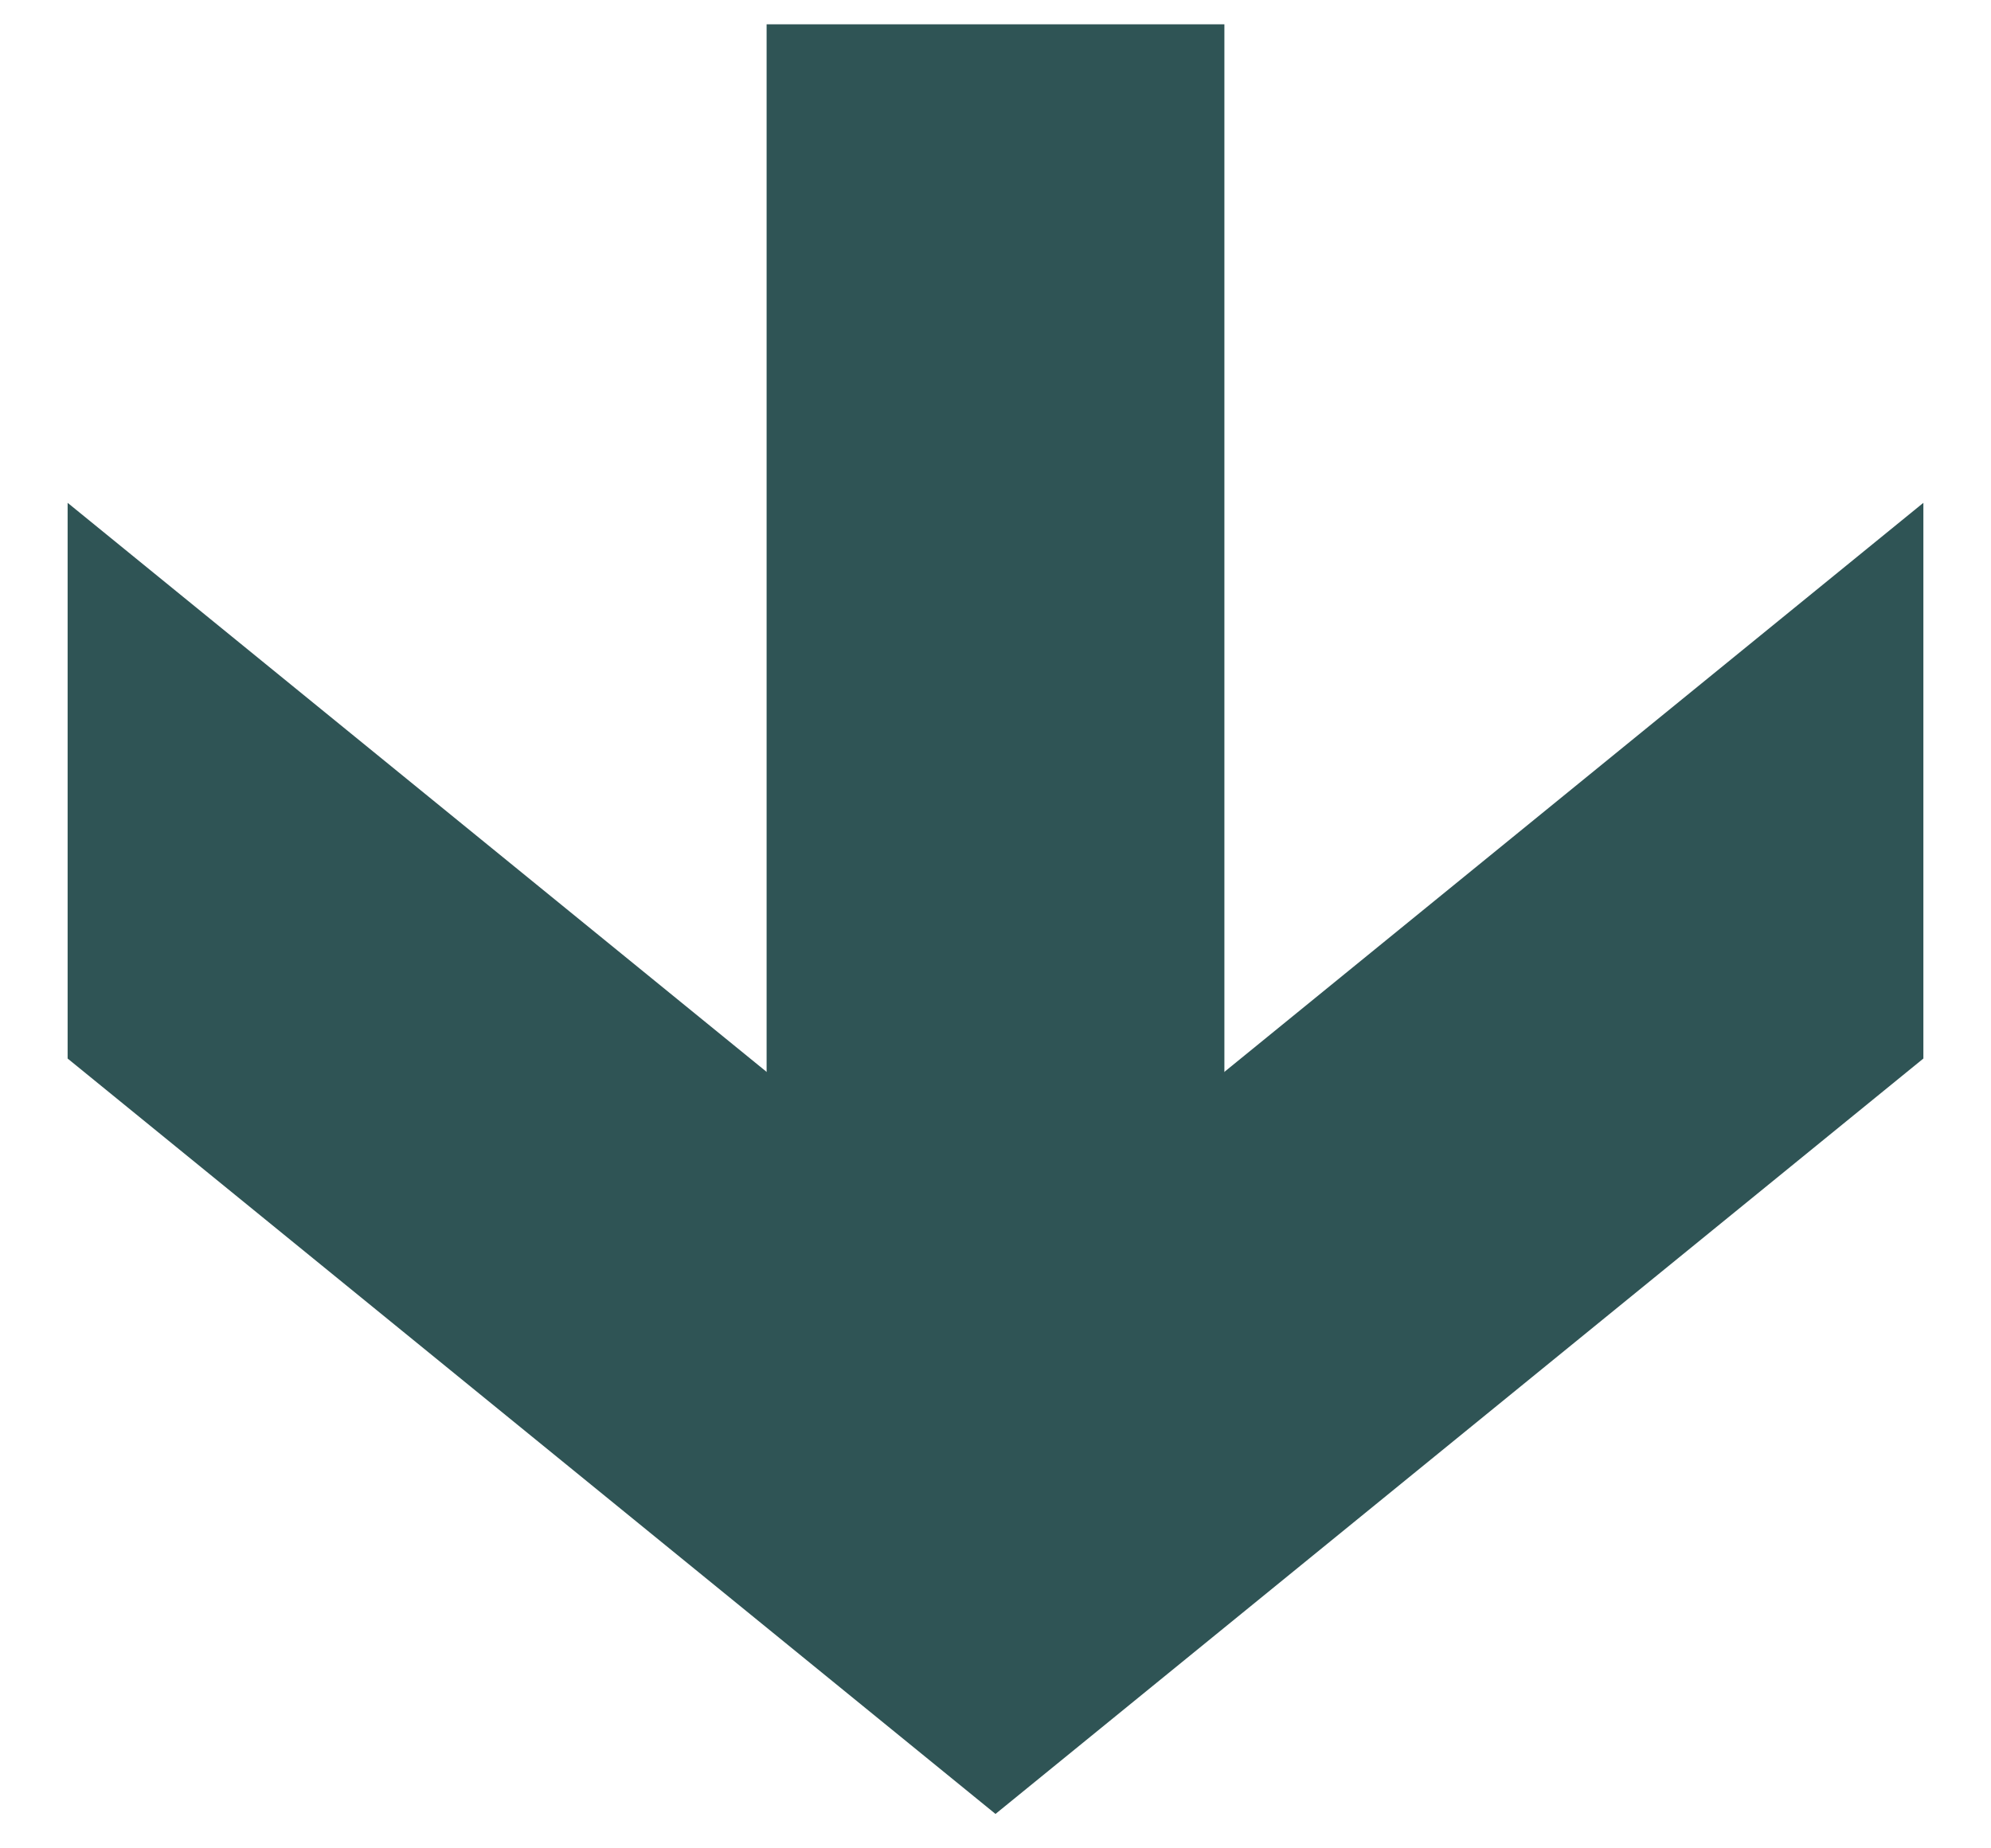
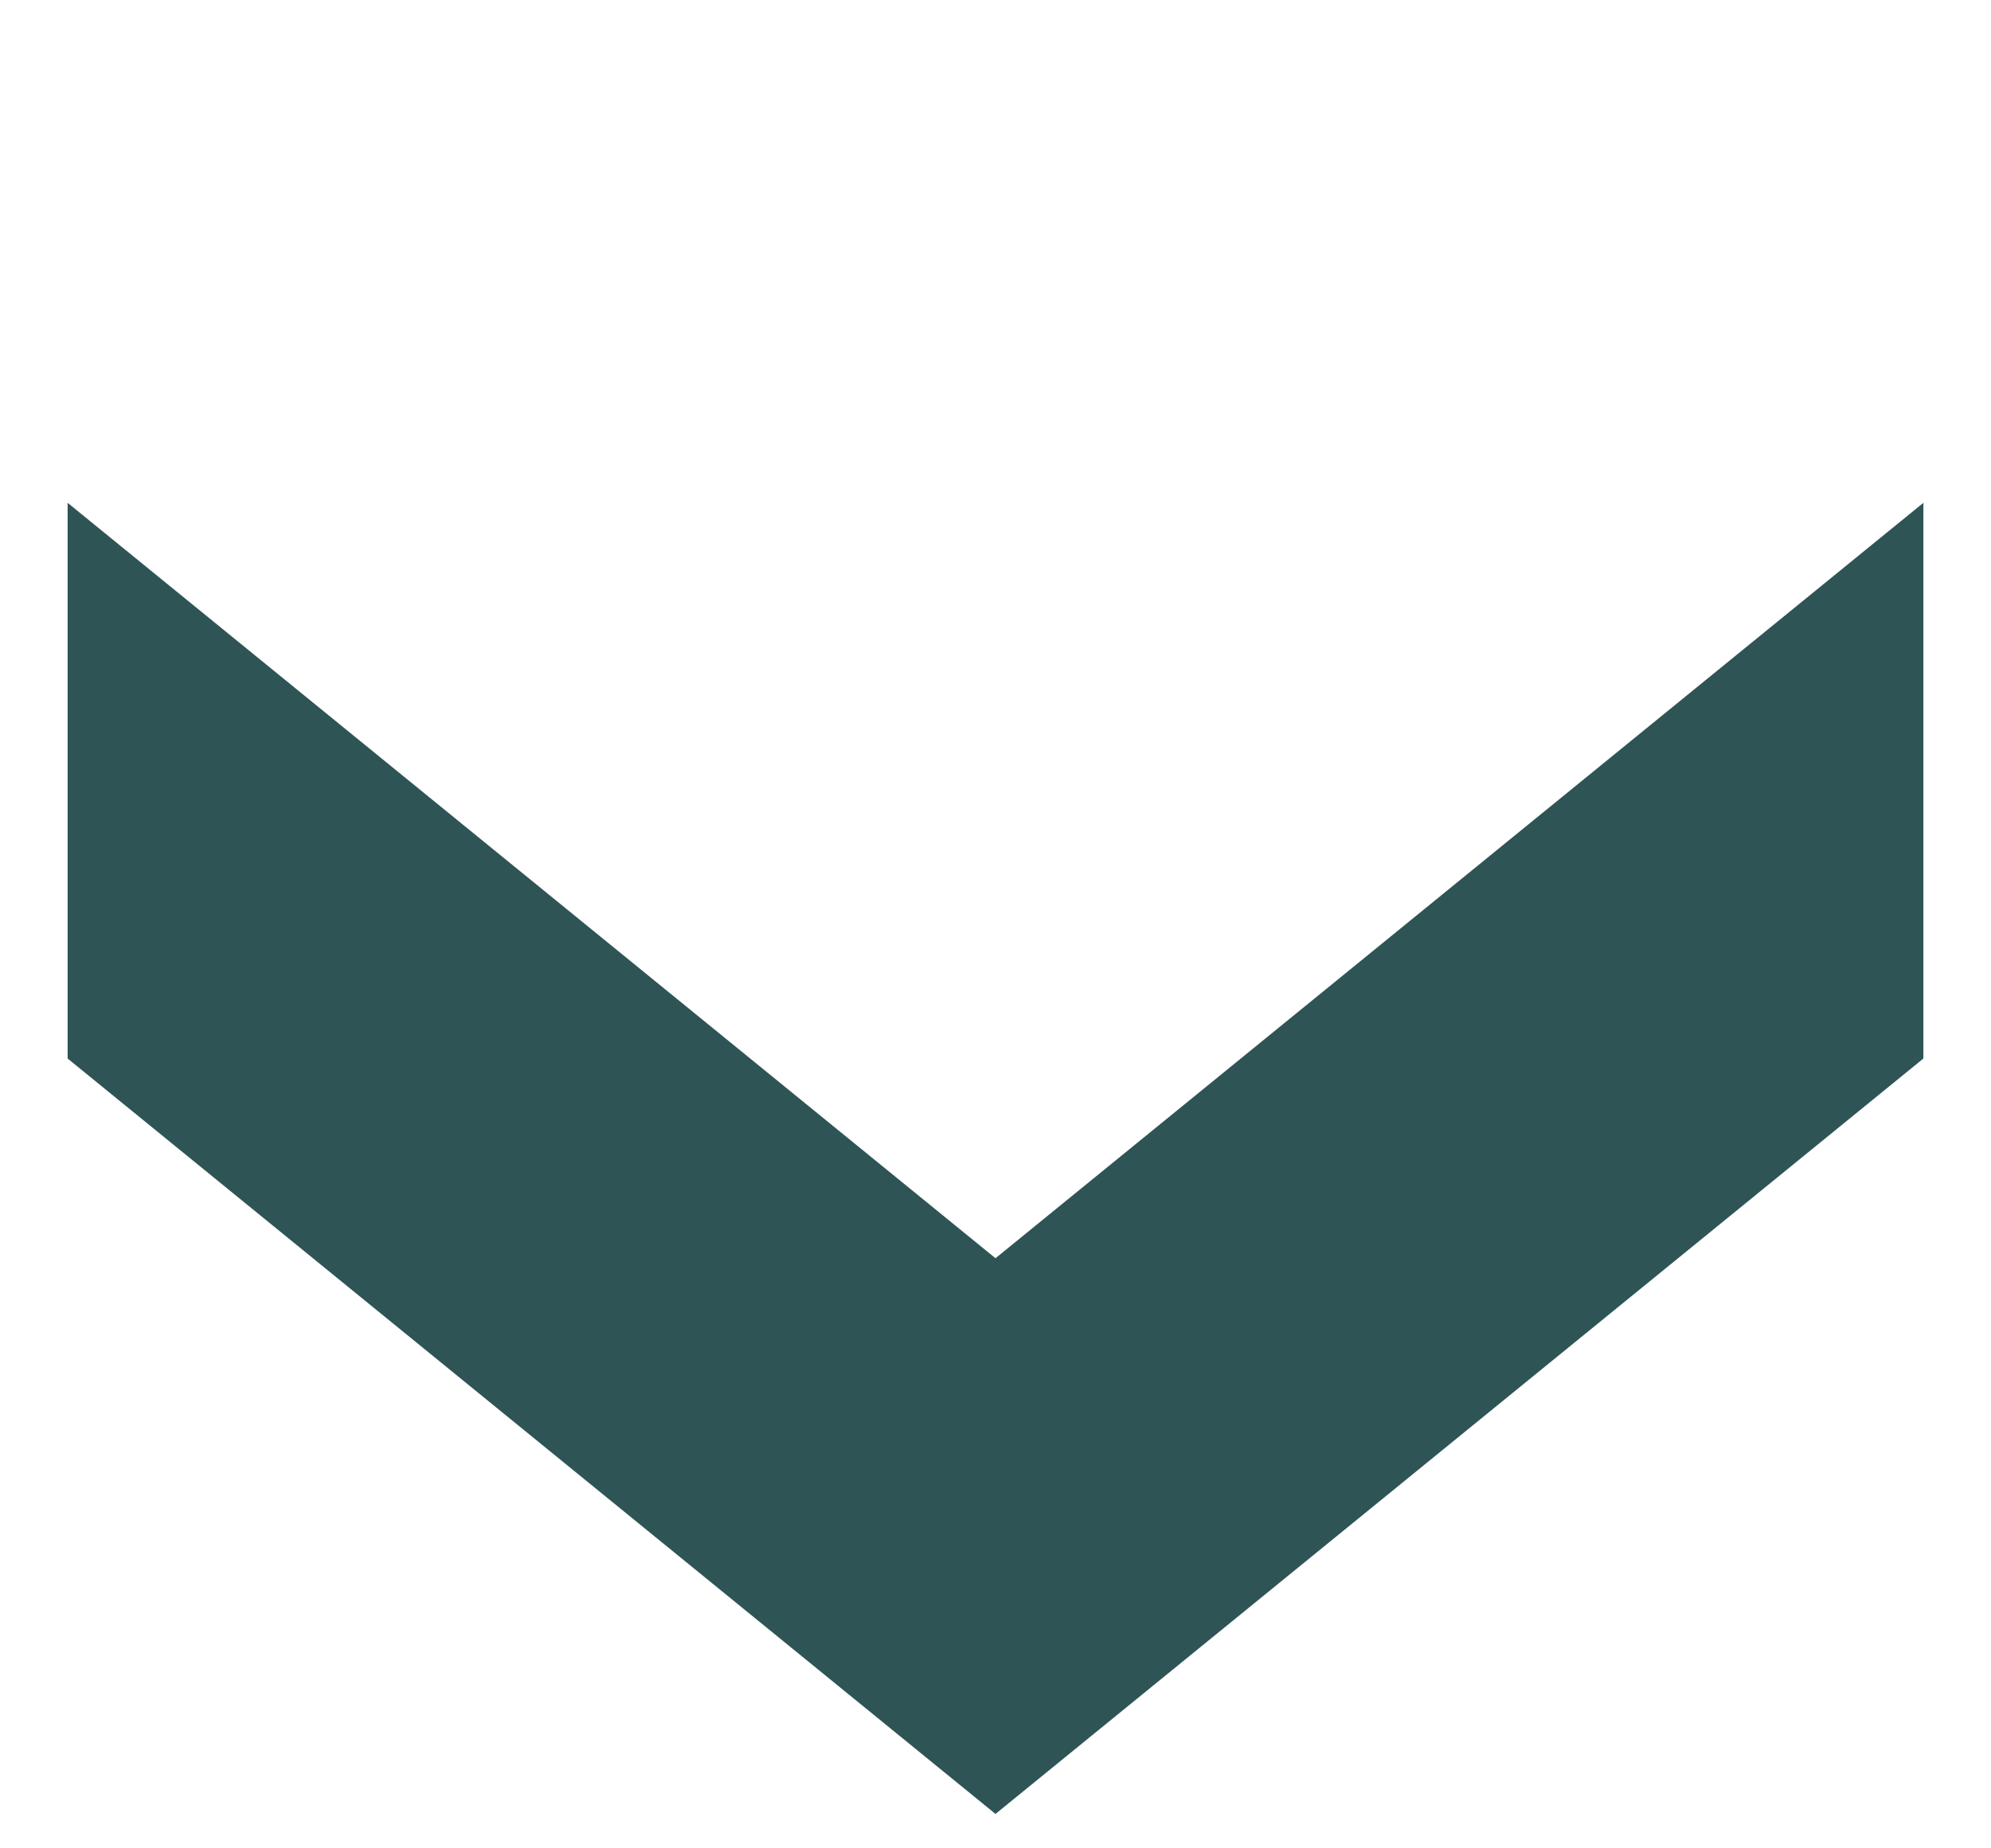
<svg xmlns="http://www.w3.org/2000/svg" width="28" height="26" viewBox="0 0 28 26" fill="none">
  <path d="M27.049 14.89L27.049 7.073L14 17.699L0.951 7.073L0.951 14.89L14 25.516L27.049 14.89Z" fill="#2F5455" />
-   <path d="M17.219 19.423L17.219 0.342L10.781 0.342L10.781 19.423L17.219 19.423Z" fill="#2F5455" />
</svg>